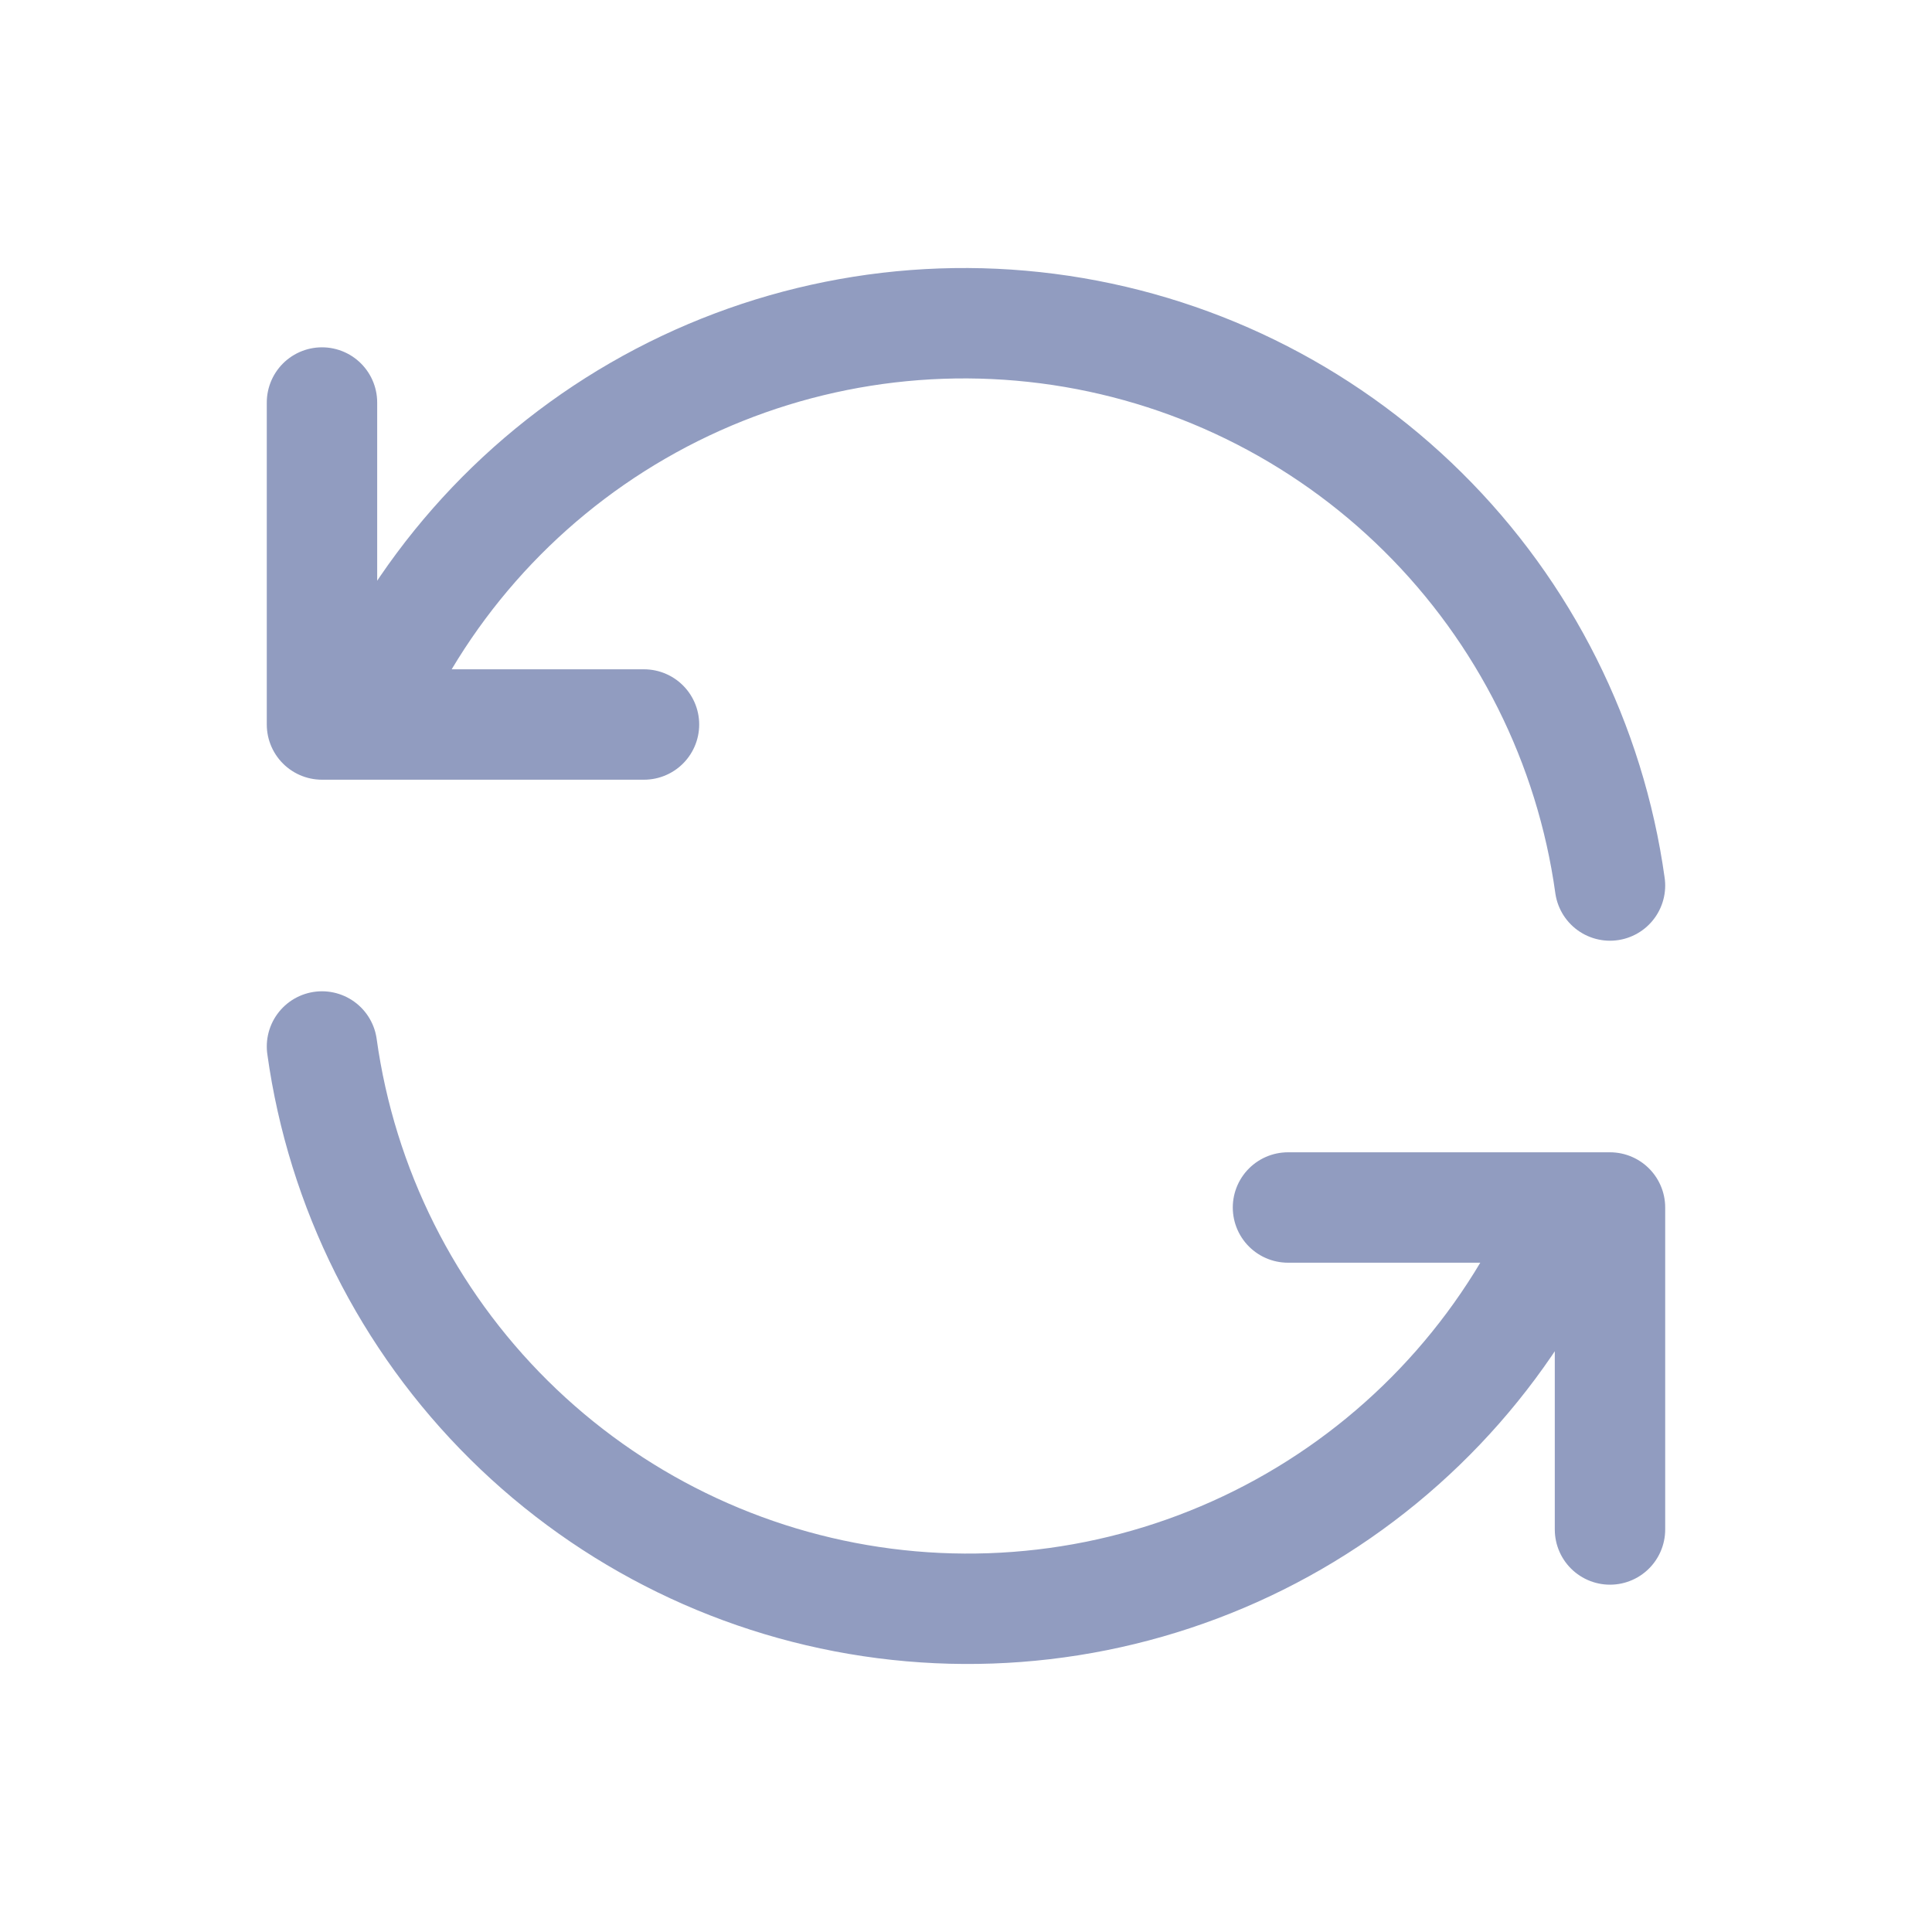
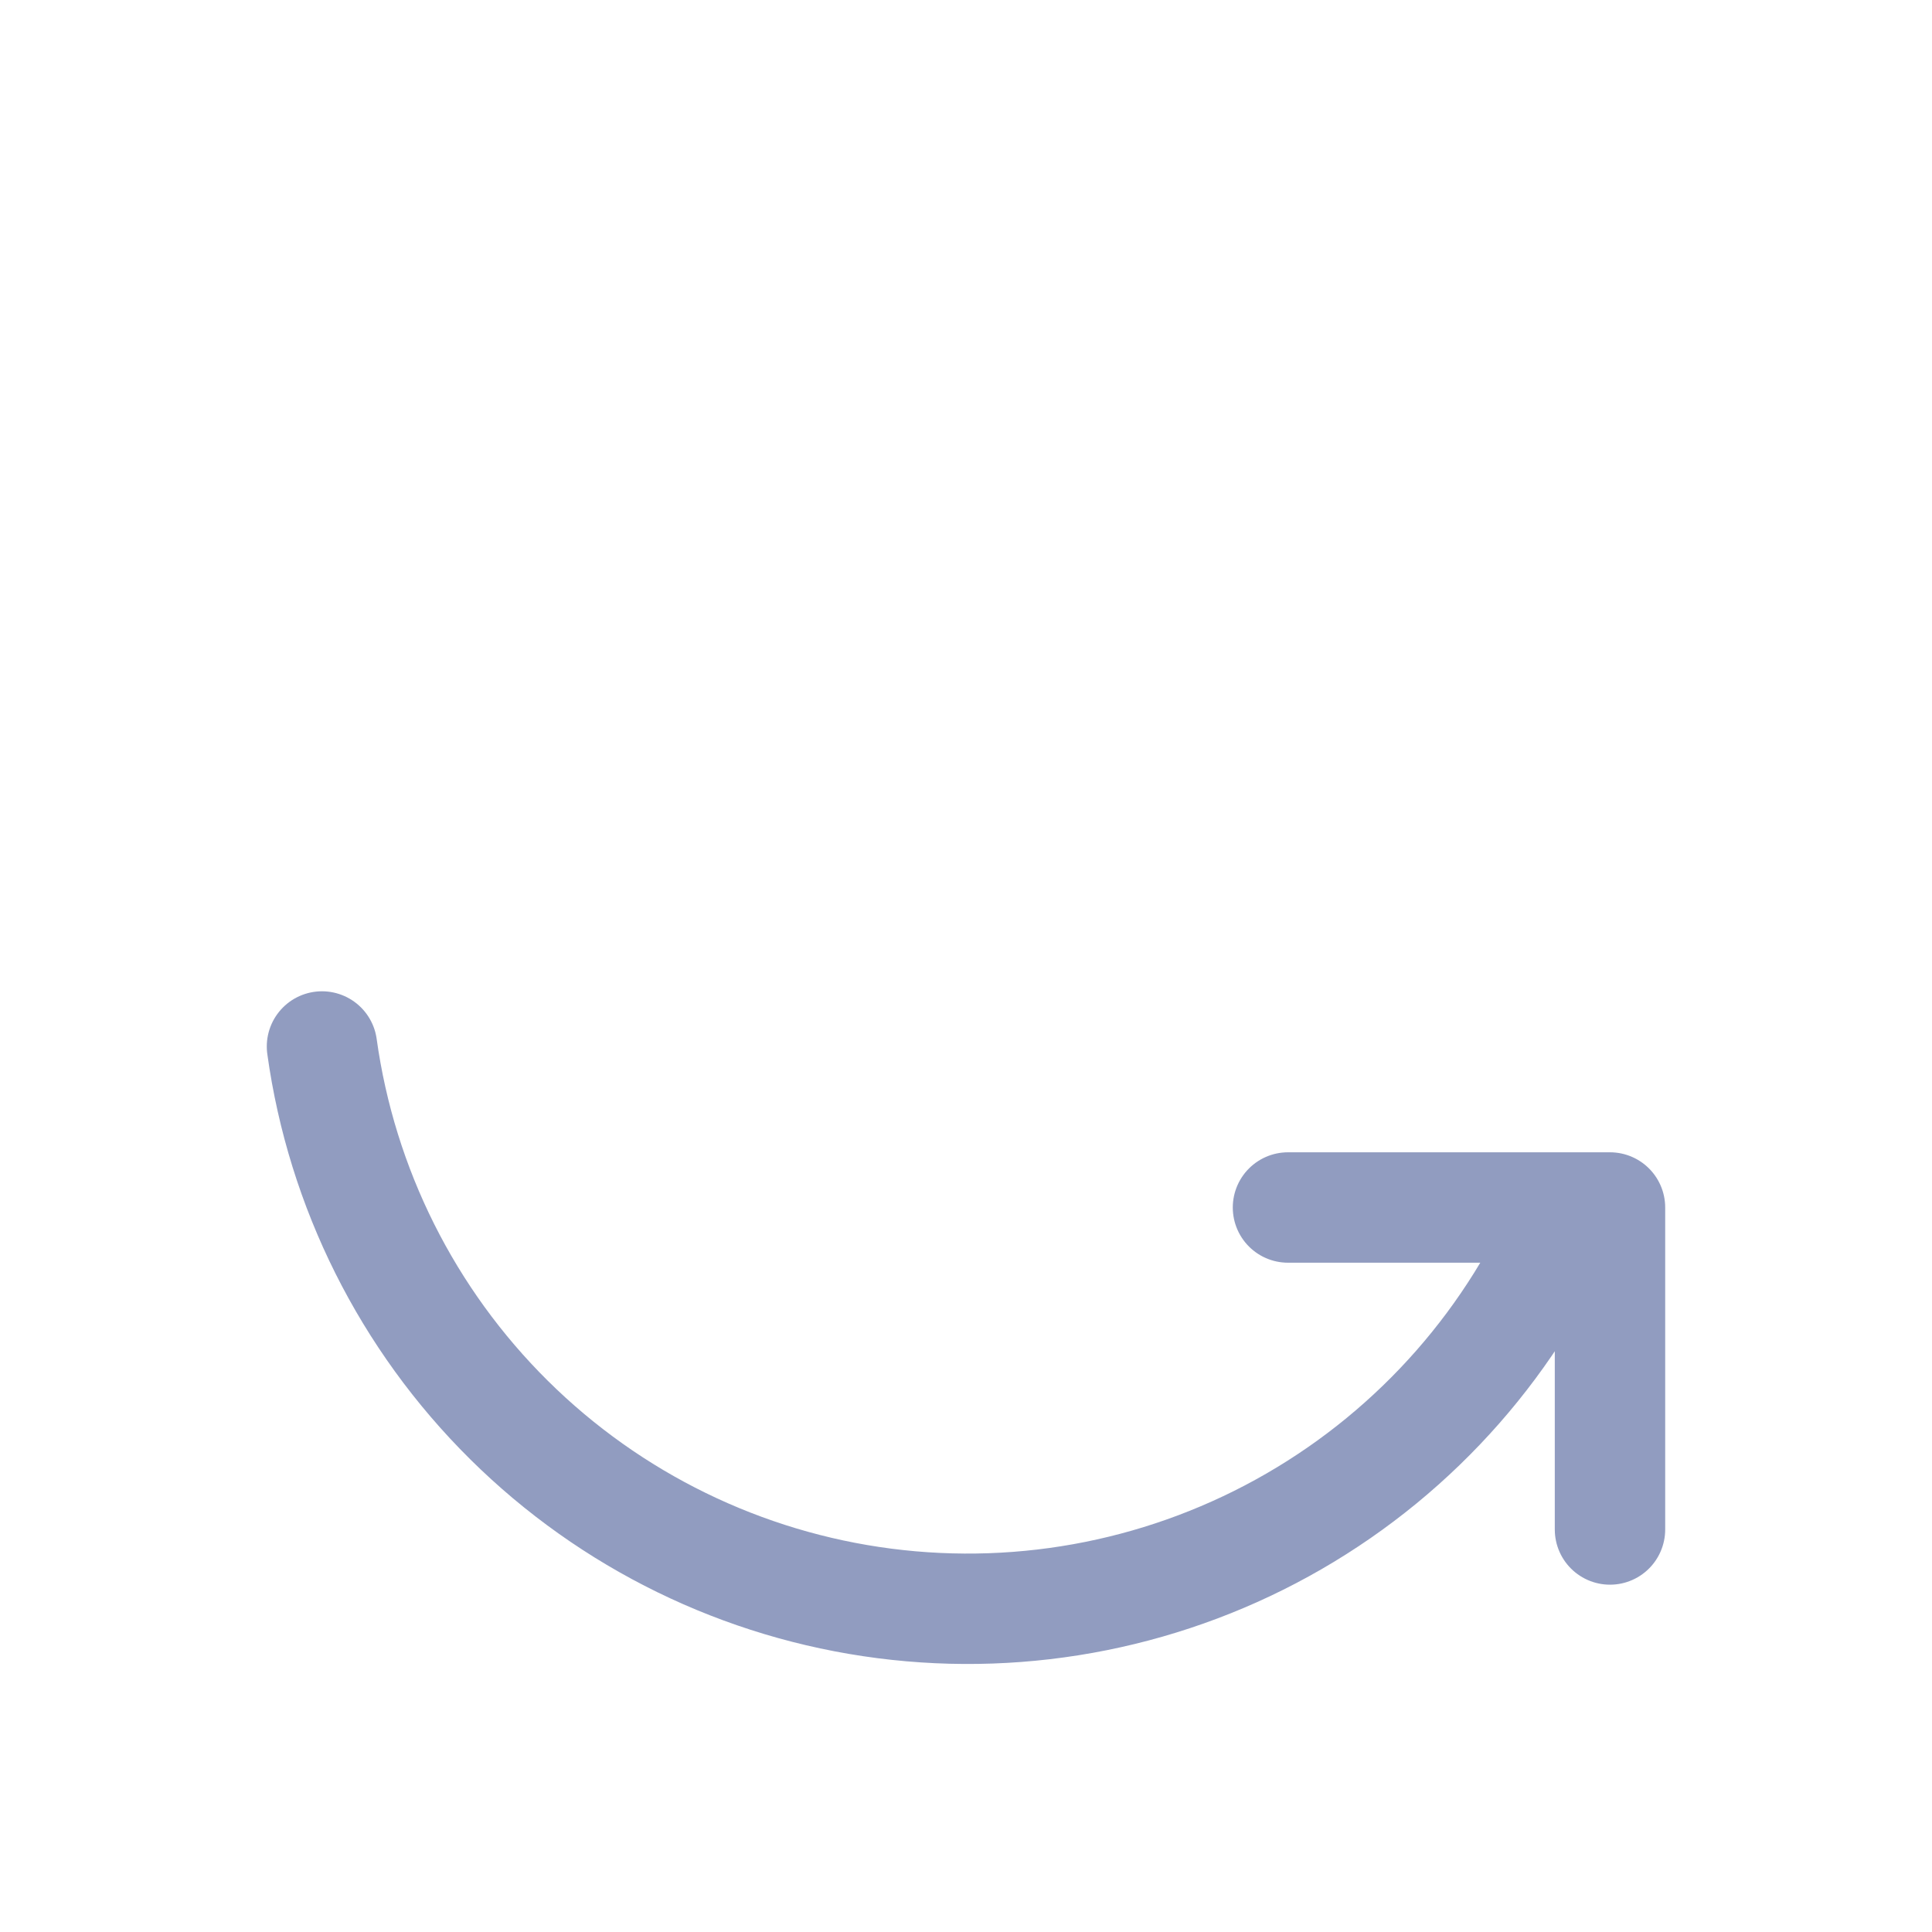
<svg xmlns="http://www.w3.org/2000/svg" width="70" height="70" viewBox="0 0 70 70" fill="none">
  <g opacity="0.5">
-     <path d="M58.333 32.084C57.62 26.951 55.238 22.195 51.556 18.549C47.874 14.902 43.095 12.568 37.956 11.905C32.817 11.242 27.602 12.287 23.115 14.879C18.628 17.471 15.117 21.467 13.124 26.25M11.666 14.584V26.25H23.333" stroke="#233A81" stroke-width="4" stroke-linecap="round" stroke-linejoin="round" />
    <path d="M11.666 37.916C12.379 43.049 14.761 47.805 18.443 51.451C22.125 55.098 26.904 57.432 32.043 58.095C37.182 58.758 42.397 57.713 46.884 55.121C51.371 52.529 54.882 48.533 56.874 43.75M58.333 55.416V43.75H46.666" stroke="#233A81" stroke-width="4" stroke-linecap="round" stroke-linejoin="round" />
  </g>
</svg>